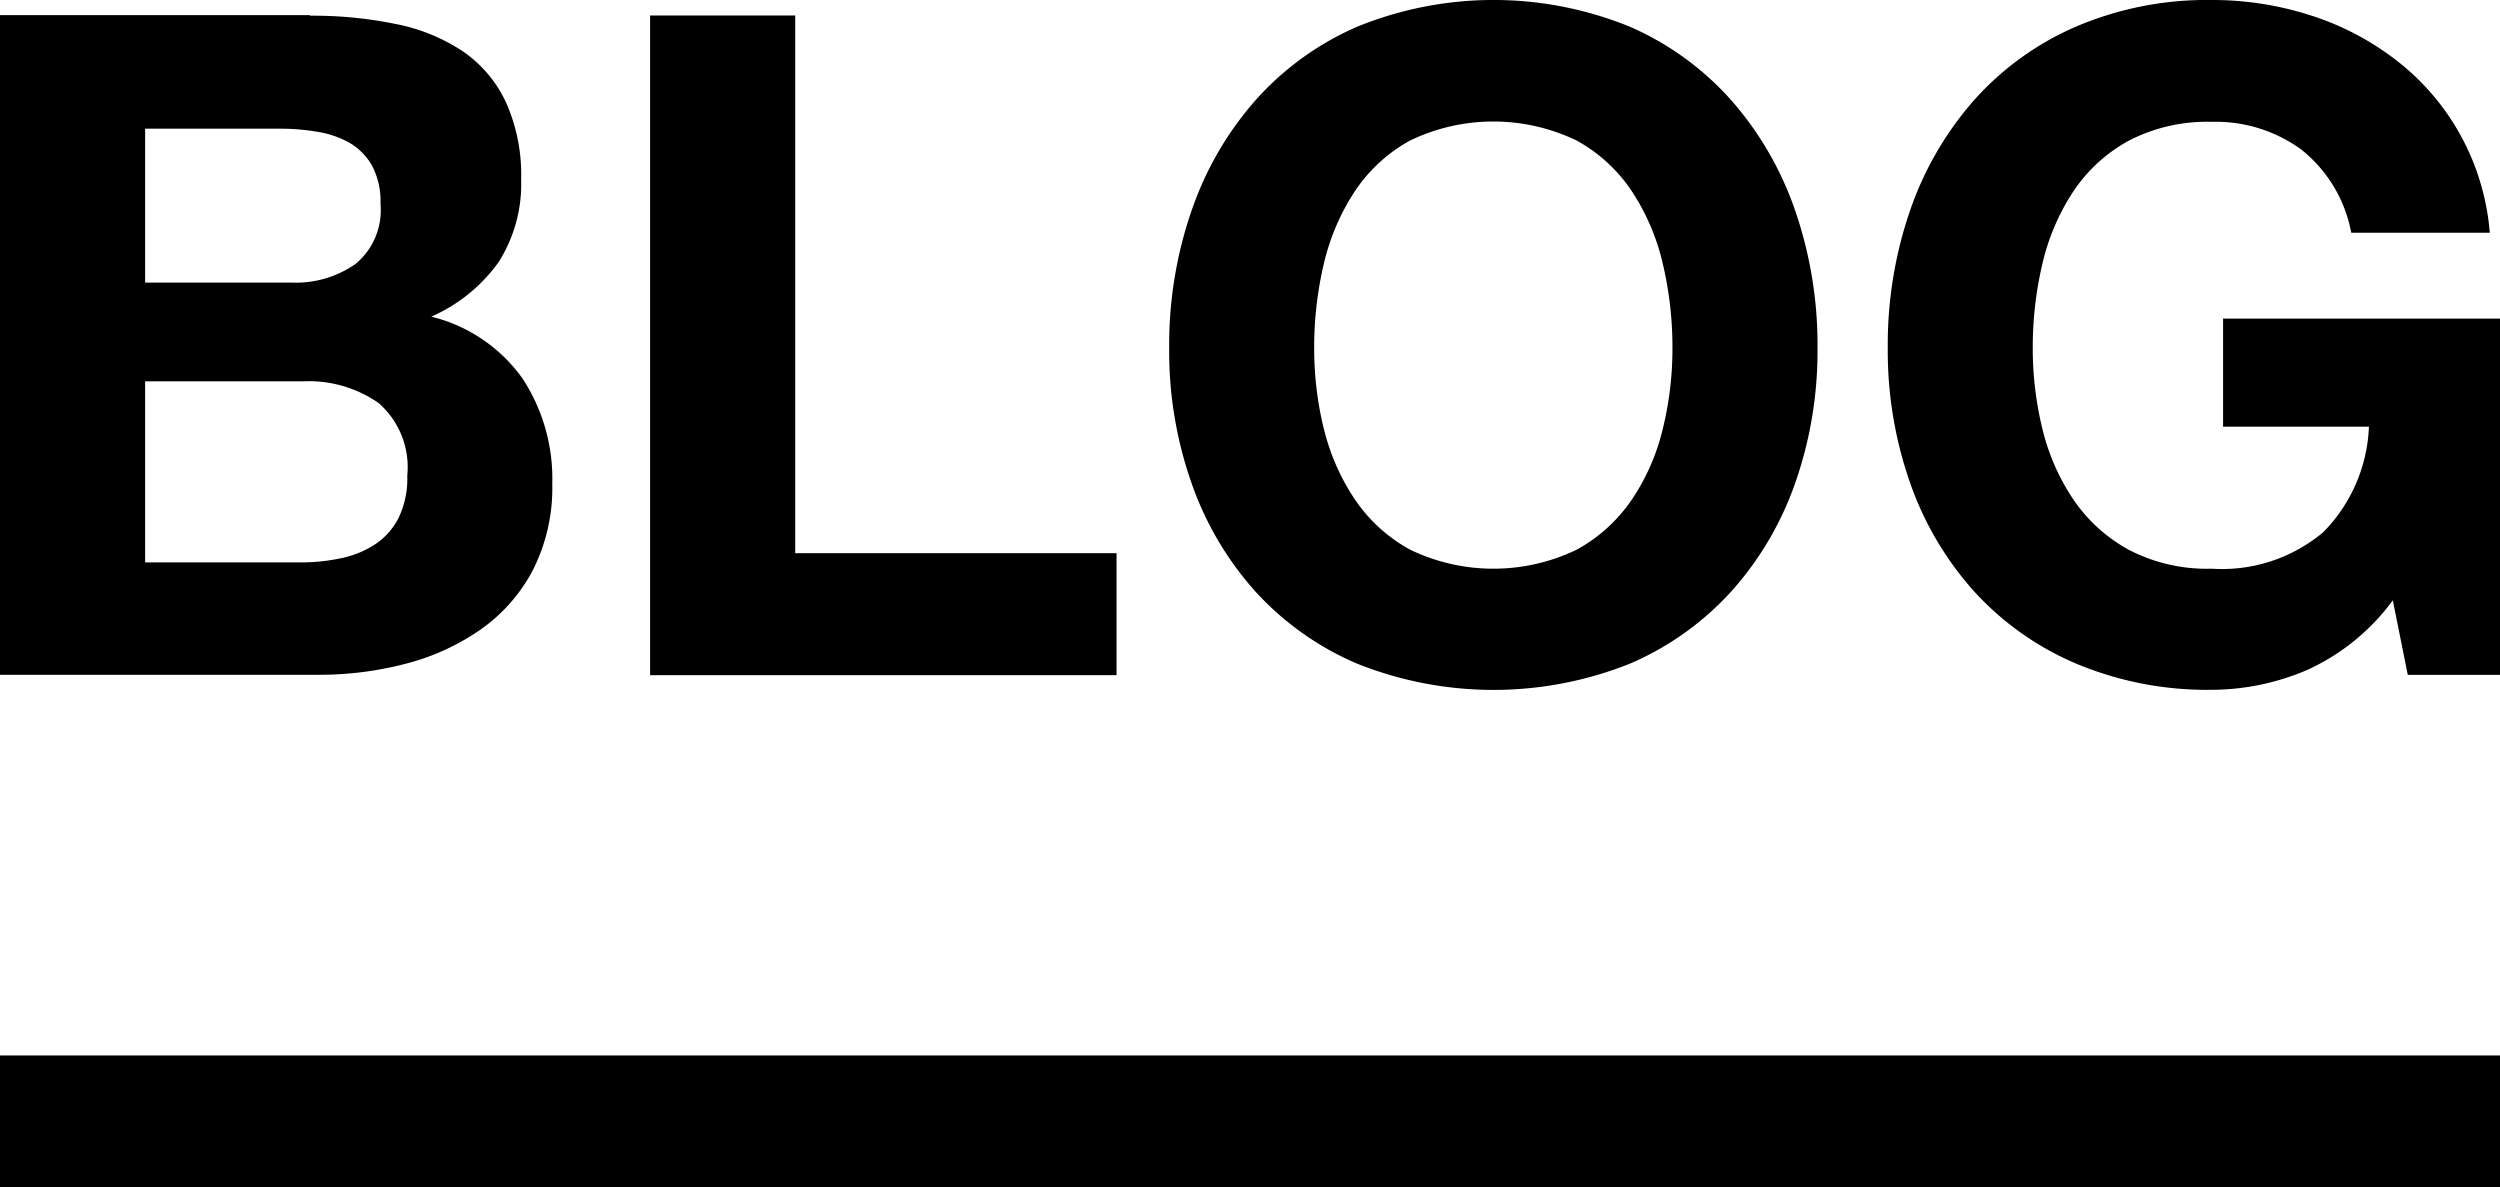
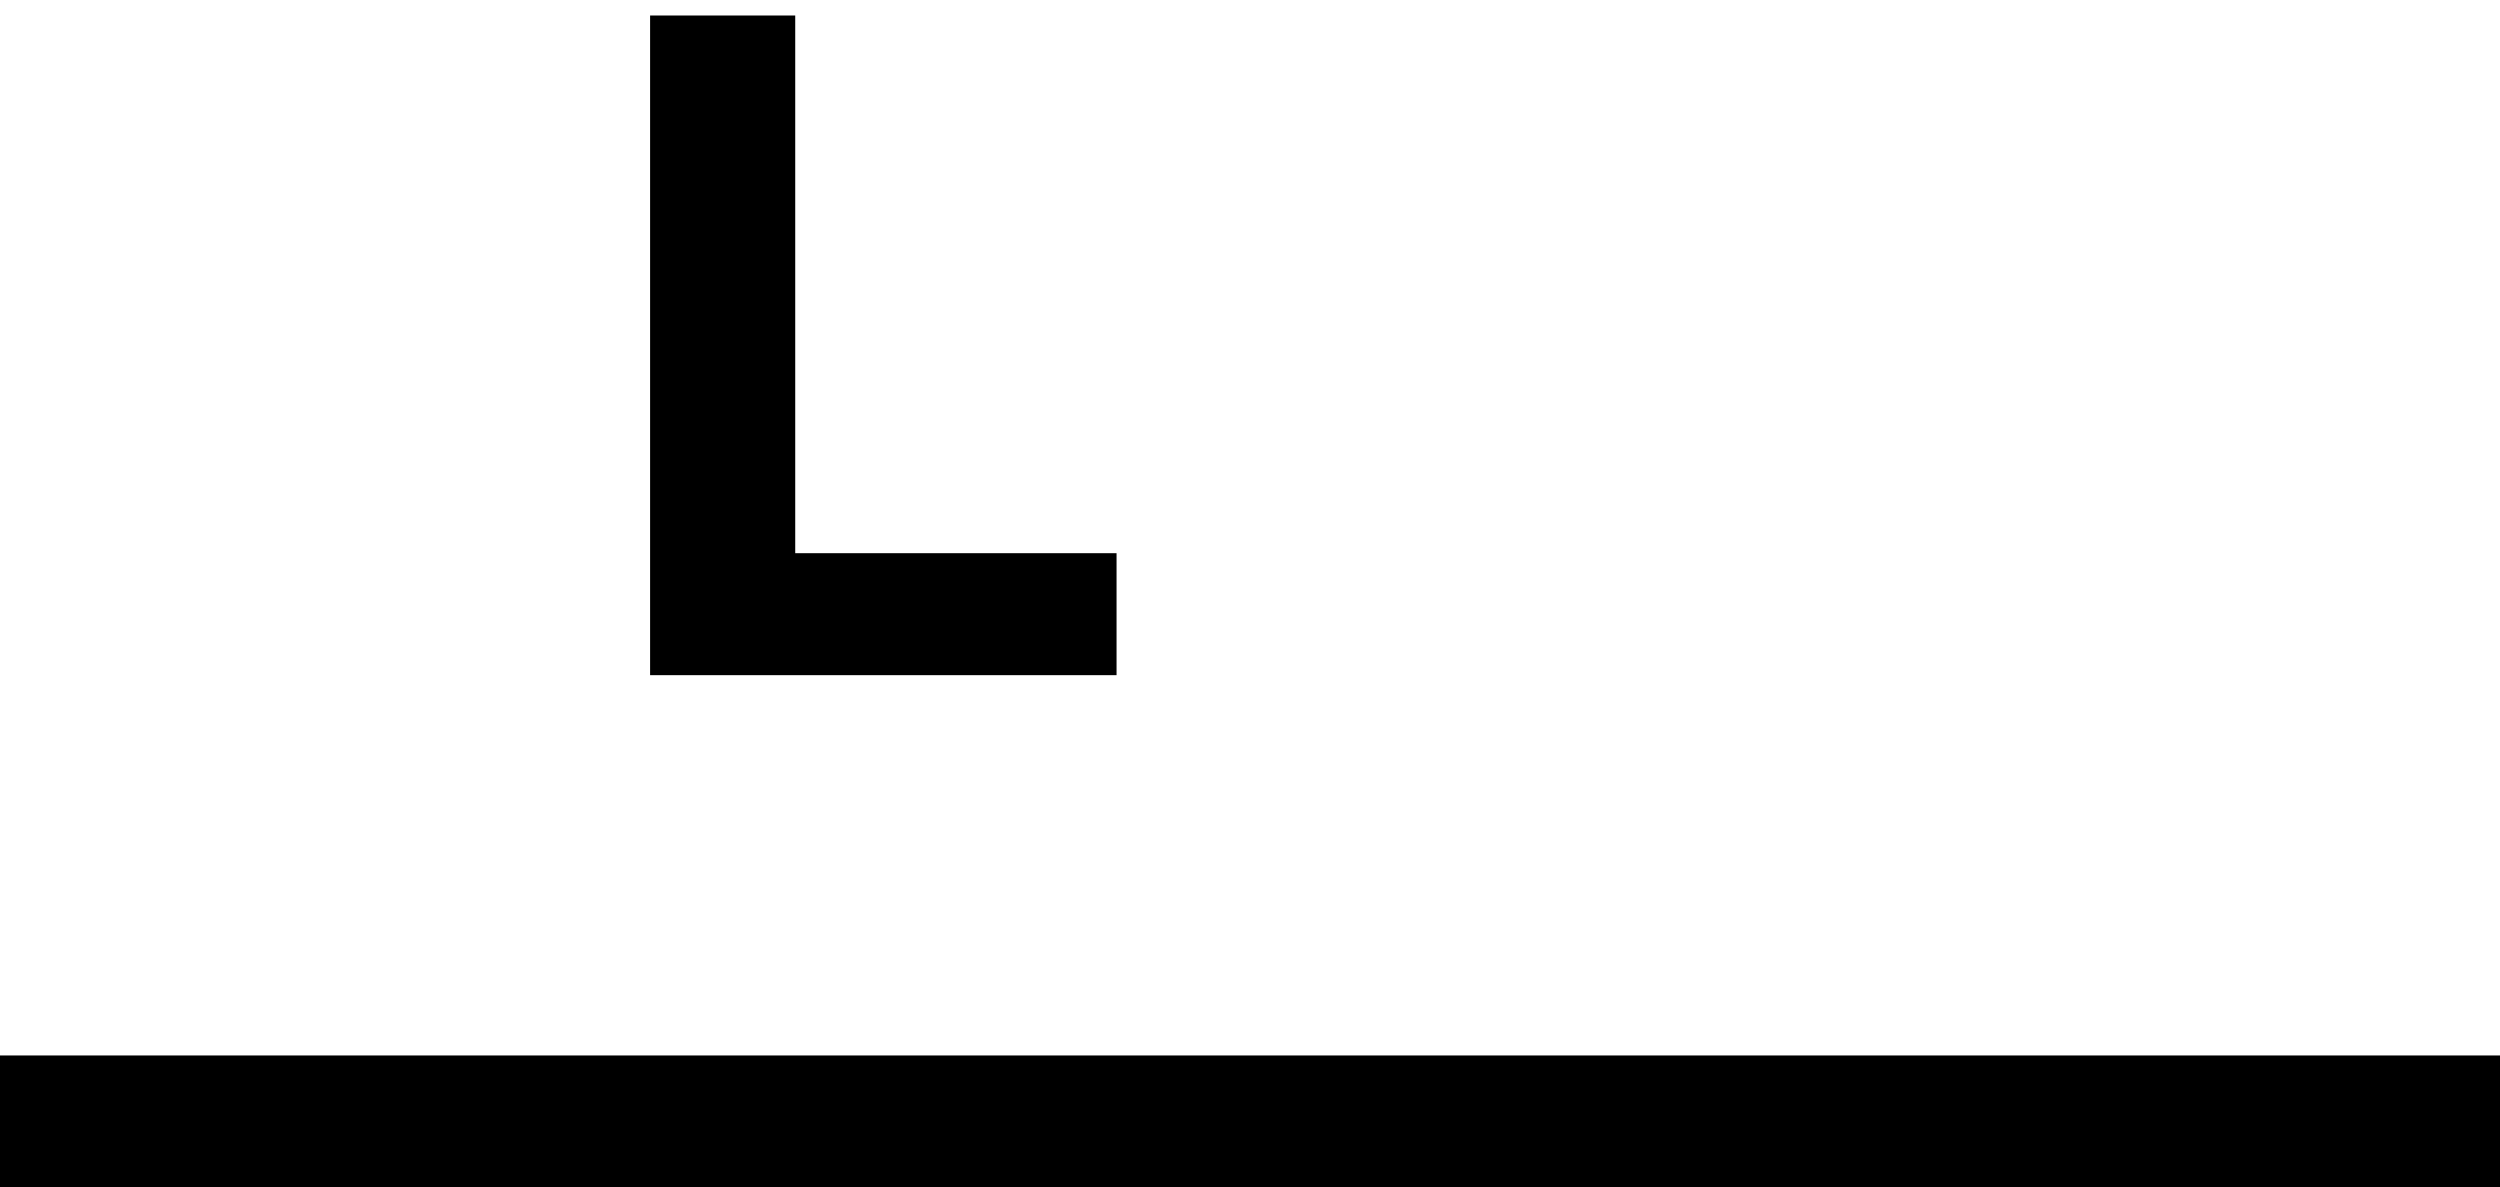
<svg xmlns="http://www.w3.org/2000/svg" id="レイヤー_1" data-name="レイヤー 1" viewBox="0 0 37.898 18">
  <defs>
    <style>
      .cls-1 {
        fill: #fff;
      }
    </style>
  </defs>
  <title>nav_blog_on</title>
-   <rect class="cls-1" width="37.898" height="18" />
  <rect y="16" width="37.898" height="2" />
  <g>
-     <path d="M4.7,0.238a6.224,6.224,0,0,1,1.3.126A2.8,2.8,0,0,1,7.014.777a1.913,1.913,0,0,1,.651.763A2.679,2.679,0,0,1,7.9,2.716a2.2,2.2,0,0,1-.344,1.261A2.48,2.48,0,0,1,6.538,4.8a2.4,2.4,0,0,1,1.379.932,2.766,2.766,0,0,1,.455,1.6,2.752,2.752,0,0,1-.294,1.31,2.541,2.541,0,0,1-.791.9,3.511,3.511,0,0,1-1.134.519,5.145,5.145,0,0,1-1.31.168H0v-10H4.7ZM4.424,4.284A1.576,1.576,0,0,0,5.391,4a1.057,1.057,0,0,0,.377-0.91,1.162,1.162,0,0,0-.125-0.573A0.935,0.935,0,0,0,5.307,2.17,1.43,1.43,0,0,0,4.823,2a3.254,3.254,0,0,0-.567-0.049H2.2V4.284H4.424ZM4.551,8.526a2.927,2.927,0,0,0,.615-0.063,1.487,1.487,0,0,0,.518-0.21,1.047,1.047,0,0,0,.357-0.4A1.373,1.373,0,0,0,6.174,7.21a1.292,1.292,0,0,0-.434-1.1,1.849,1.849,0,0,0-1.148-.329H2.2V8.526H4.551Z" />
    <path d="M12.055,0.238V8.386h4.871v1.849H9.855v-10h2.2Z" />
-     <path d="M18.061,3.2a4.962,4.962,0,0,1,.965-1.673A4.407,4.407,0,0,1,20.572.406a5.471,5.471,0,0,1,4.138,0,4.425,4.425,0,0,1,1.54,1.12A4.981,4.981,0,0,1,27.216,3.2a6.255,6.255,0,0,1,.336,2.079,6.048,6.048,0,0,1-.336,2.037A4.86,4.86,0,0,1,26.25,8.96a4.449,4.449,0,0,1-1.54,1.1,5.57,5.57,0,0,1-4.138,0,4.431,4.431,0,0,1-1.547-1.1,4.842,4.842,0,0,1-.965-1.645,6.024,6.024,0,0,1-.336-2.037A6.231,6.231,0,0,1,18.061,3.2Zm2.008,3.3a3.316,3.316,0,0,0,.47,1.071,2.4,2.4,0,0,0,.84.763,2.909,2.909,0,0,0,2.52,0,2.41,2.41,0,0,0,.84-0.763A3.294,3.294,0,0,0,25.207,6.5a5.1,5.1,0,0,0,.146-1.225A5.5,5.5,0,0,0,25.207,4a3.368,3.368,0,0,0-.469-1.1,2.385,2.385,0,0,0-.84-0.771,2.909,2.909,0,0,0-2.52,0,2.377,2.377,0,0,0-.84.771,3.39,3.39,0,0,0-.47,1.1,5.5,5.5,0,0,0-.146,1.274A5.1,5.1,0,0,0,20.068,6.5Z" />
-     <path d="M34.973,10.157a3.7,3.7,0,0,1-1.443.3,5.132,5.132,0,0,1-2.064-.4,4.431,4.431,0,0,1-1.547-1.1,4.86,4.86,0,0,1-.966-1.645,6.048,6.048,0,0,1-.336-2.037A6.255,6.255,0,0,1,28.952,3.2a4.981,4.981,0,0,1,.966-1.673A4.407,4.407,0,0,1,31.465.406,5.051,5.051,0,0,1,33.529,0a4.858,4.858,0,0,1,1.492.231,4.2,4.2,0,0,1,1.3.679,3.669,3.669,0,0,1,1.422,2.618h-2.1a2.1,2.1,0,0,0-.756-1.26,2.2,2.2,0,0,0-1.359-.421,2.577,2.577,0,0,0-1.26.287,2.385,2.385,0,0,0-.84.771A3.368,3.368,0,0,0,30.961,4a5.5,5.5,0,0,0-.146,1.274A5.1,5.1,0,0,0,30.961,6.5a3.294,3.294,0,0,0,.469,1.071,2.41,2.41,0,0,0,.84.763,2.567,2.567,0,0,0,1.26.287,2.384,2.384,0,0,0,1.688-.553,2.407,2.407,0,0,0,.693-1.6H33.7V4.83h4.2v5.4H36.5L36.273,9.1A3.3,3.3,0,0,1,34.973,10.157Z" />
  </g>
</svg>